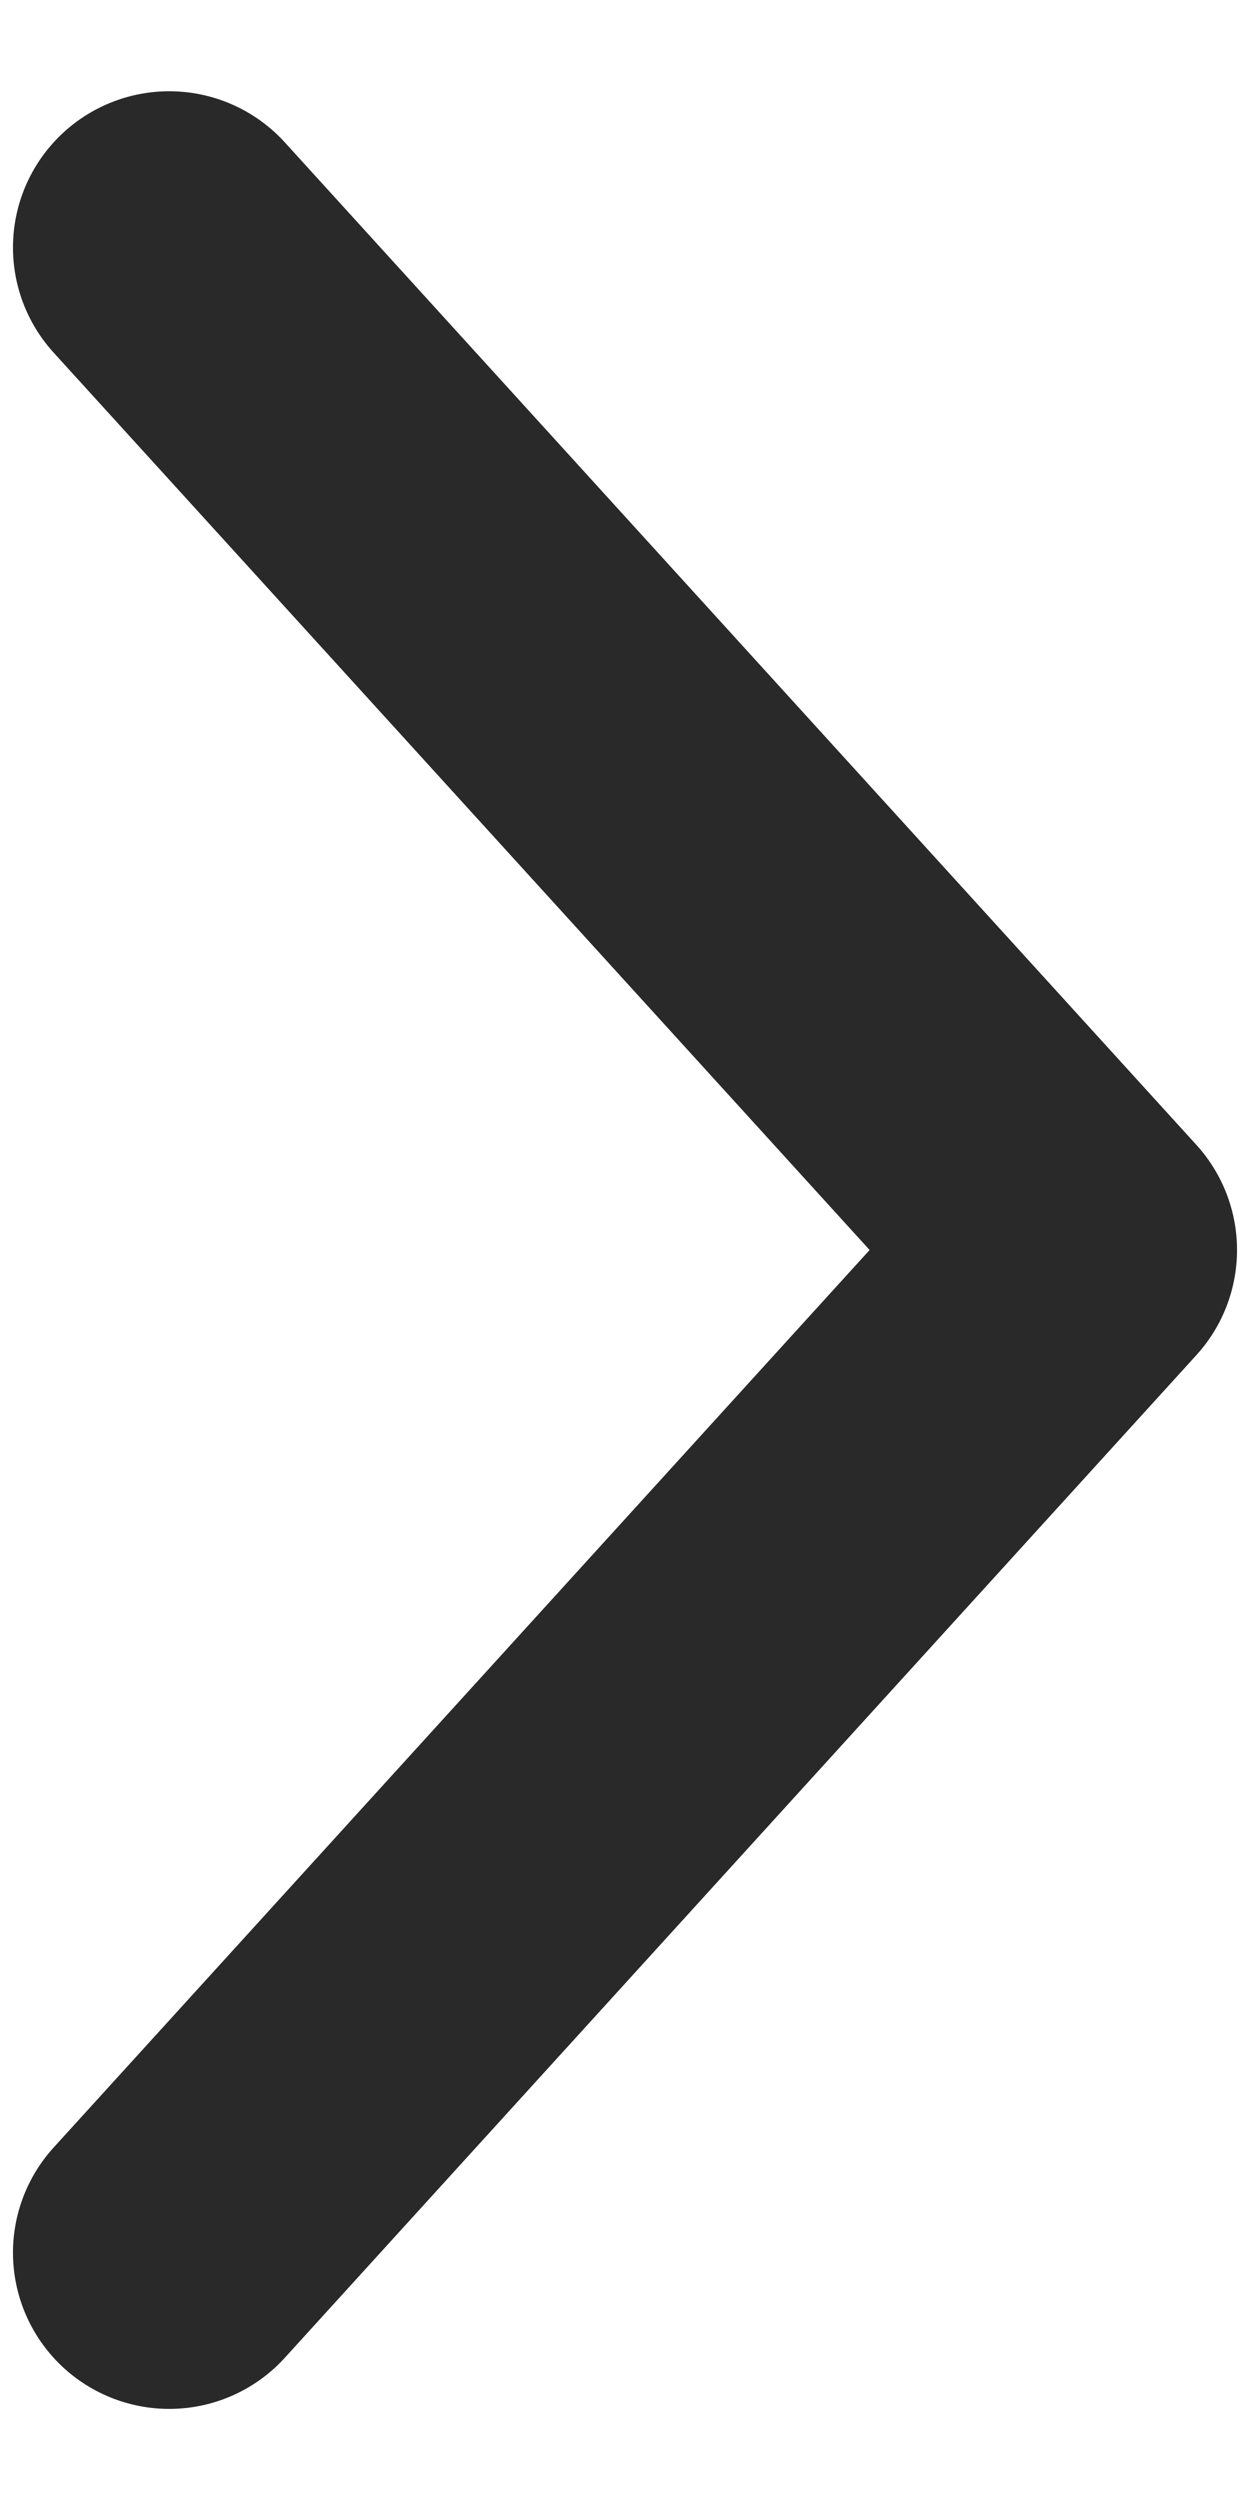
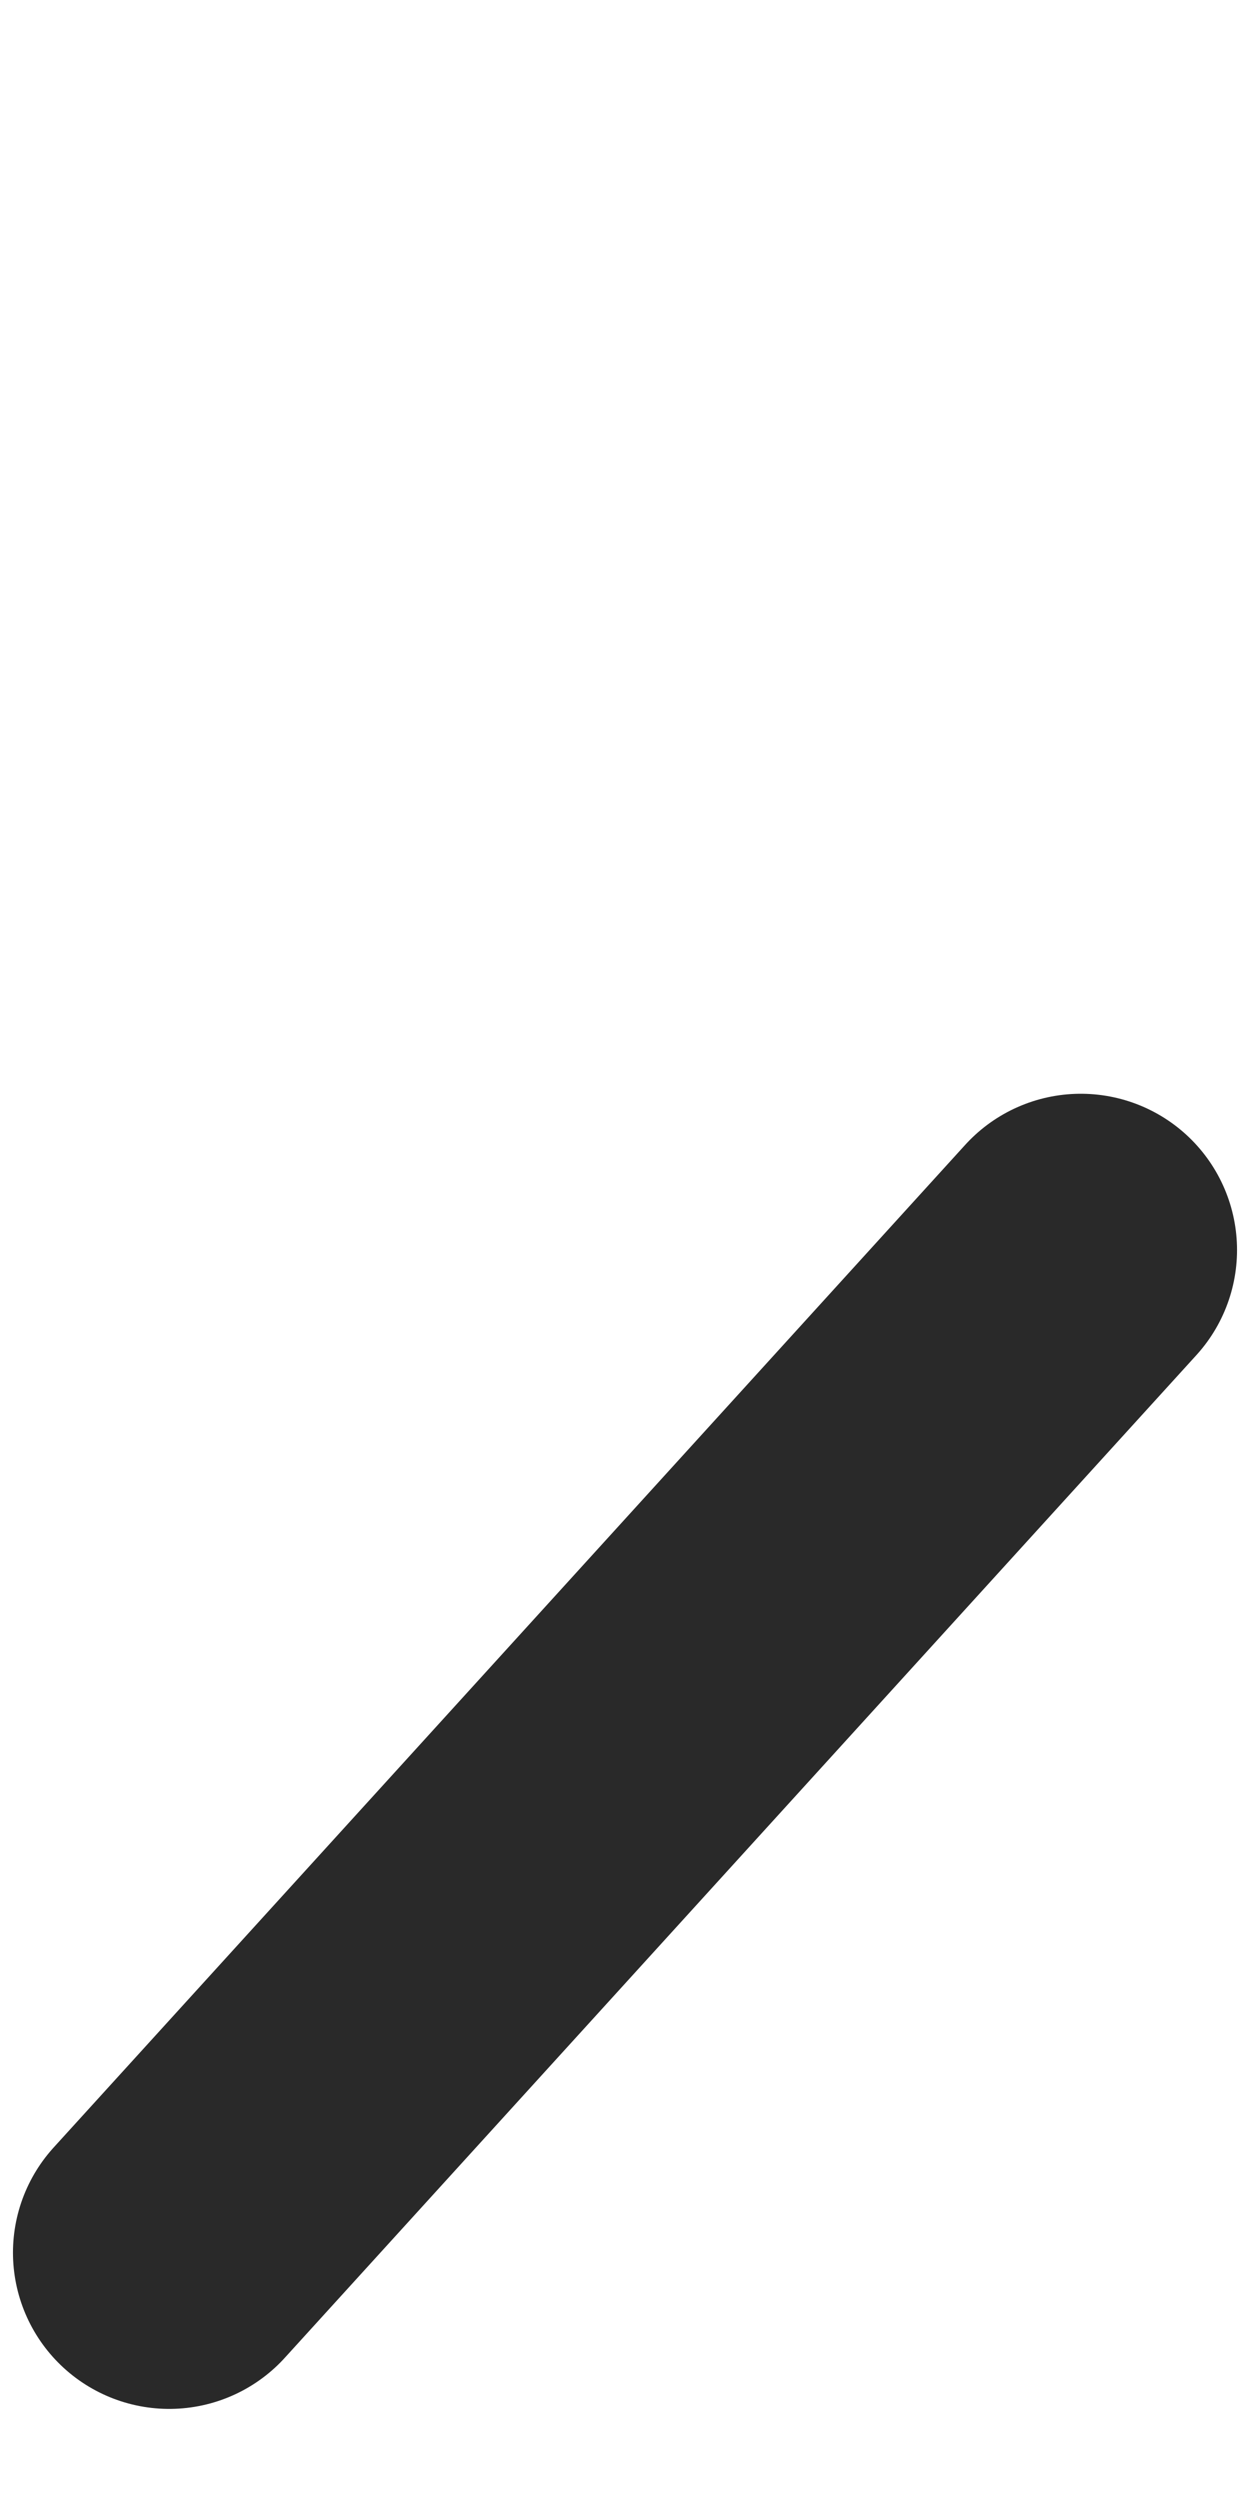
<svg xmlns="http://www.w3.org/2000/svg" width="8" height="16" viewBox="0 0 8 16" fill="none">
-   <path d="M1.083 14.417L6.917 8L1.083 1.584" stroke="#292929" stroke-width="2" stroke-linecap="round" stroke-linejoin="round" />
+   <path d="M1.083 14.417L6.917 8" stroke="#292929" stroke-width="2" stroke-linecap="round" stroke-linejoin="round" />
</svg>